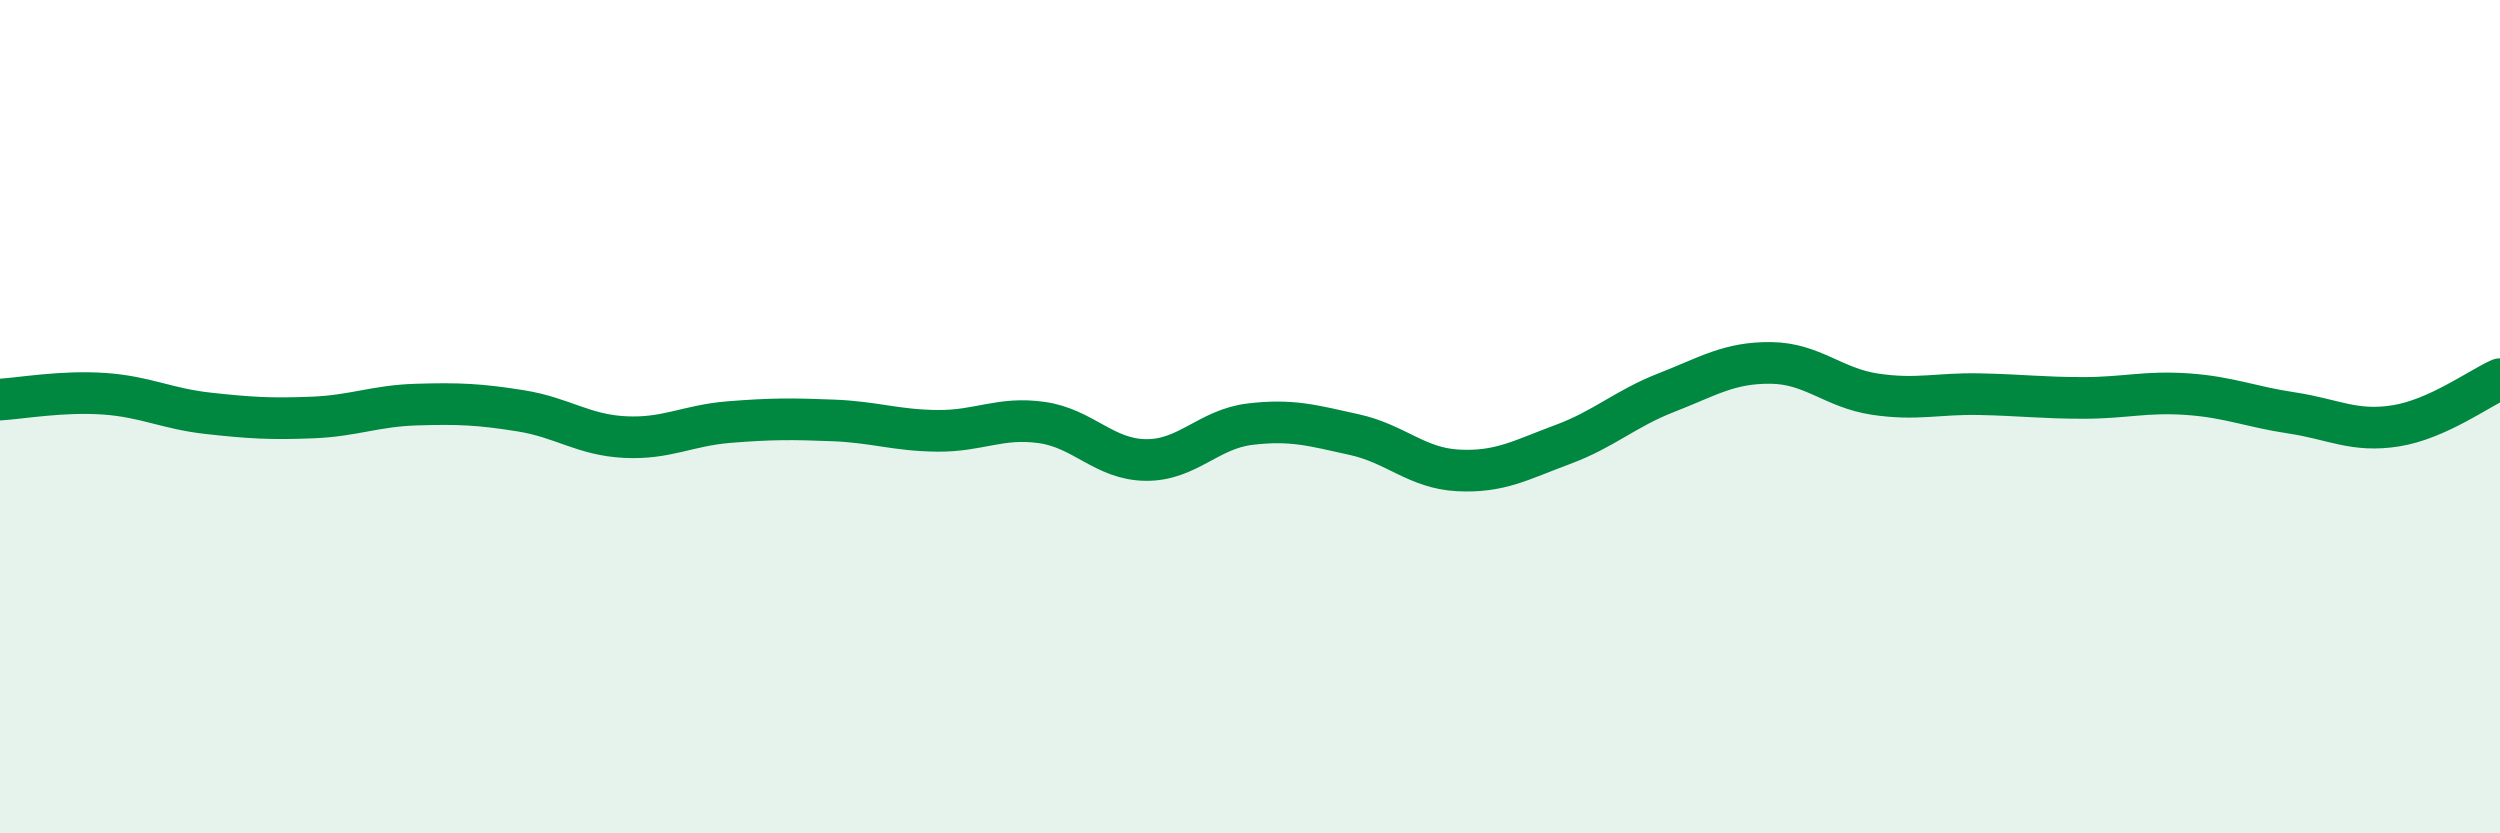
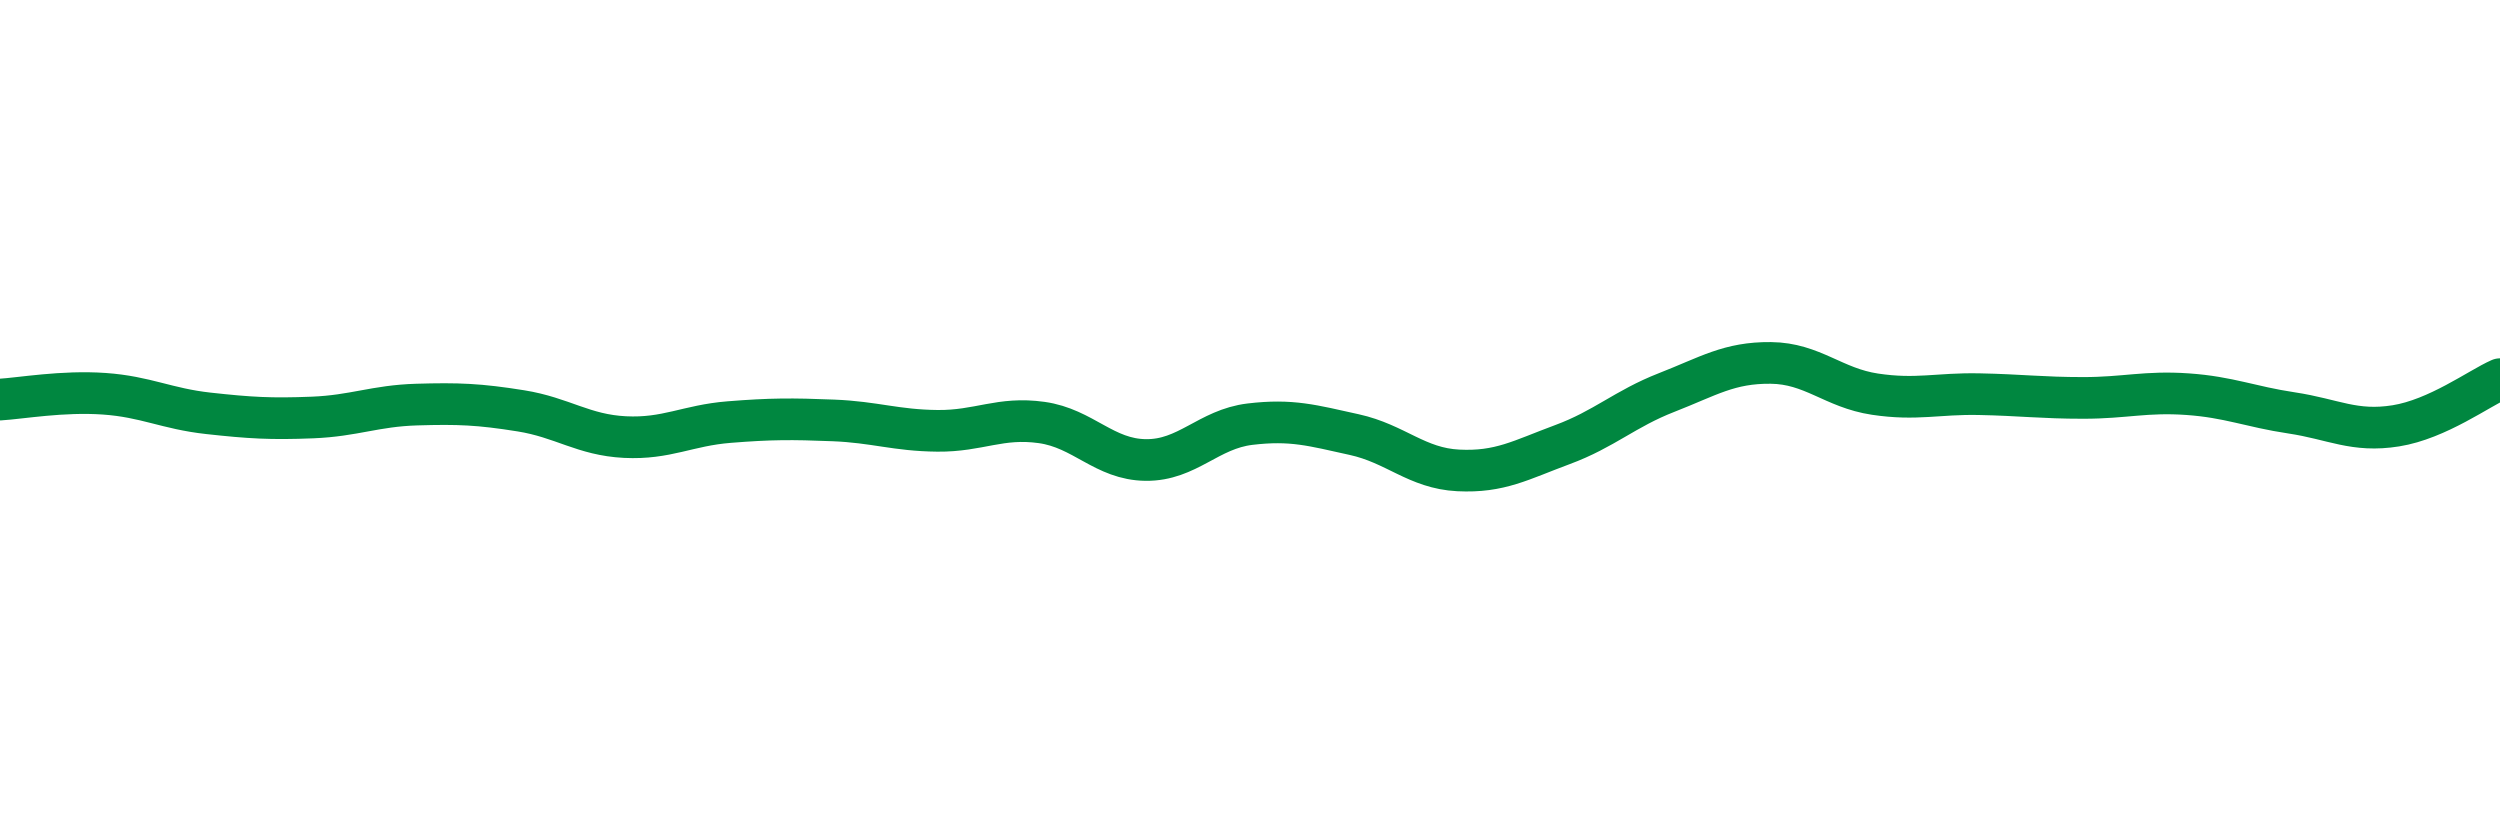
<svg xmlns="http://www.w3.org/2000/svg" width="60" height="20" viewBox="0 0 60 20">
-   <path d="M 0,9.59 C 0.5,9.56 1.5,9.38 2.5,9.45 C 3.5,9.52 4,9.81 5,9.92 C 6,10.03 6.5,10.06 7.5,10.02 C 8.5,9.98 9,9.74 10,9.71 C 11,9.68 11.5,9.7 12.5,9.86 C 13.5,10.02 14,10.44 15,10.49 C 16,10.54 16.5,10.21 17.5,10.13 C 18.5,10.05 19,10.05 20,10.09 C 21,10.13 21.5,10.33 22.5,10.34 C 23.5,10.35 24,10 25,10.14 C 26,10.28 26.5,11.03 27.5,11.04 C 28.5,11.05 29,10.3 30,10.18 C 31,10.06 31.5,10.21 32.5,10.43 C 33.5,10.65 34,11.24 35,11.29 C 36,11.34 36.5,11.04 37.5,10.67 C 38.5,10.3 39,9.81 40,9.42 C 41,9.03 41.5,8.7 42.5,8.71 C 43.5,8.72 44,9.31 45,9.46 C 46,9.61 46.5,9.44 47.5,9.46 C 48.5,9.48 49,9.55 50,9.55 C 51,9.55 51.5,9.39 52.5,9.46 C 53.5,9.53 54,9.76 55,9.91 C 56,10.06 56.5,10.38 57.5,10.22 C 58.5,10.06 59.5,9.32 60,9.1L60 20L0 20Z" fill="#008740" opacity="0.1" stroke-linecap="round" stroke-linejoin="round" />
  <path d="M 0,9.59 C 0.5,9.56 1.5,9.38 2.5,9.45 C 3.5,9.52 4,9.81 5,9.92 C 6,10.03 6.5,10.06 7.5,10.02 C 8.5,9.98 9,9.74 10,9.71 C 11,9.68 11.5,9.7 12.5,9.86 C 13.5,10.02 14,10.44 15,10.49 C 16,10.54 16.5,10.21 17.5,10.13 C 18.5,10.05 19,10.05 20,10.09 C 21,10.13 21.5,10.33 22.5,10.34 C 23.5,10.35 24,10 25,10.14 C 26,10.28 26.5,11.03 27.5,11.04 C 28.5,11.05 29,10.3 30,10.18 C 31,10.06 31.5,10.21 32.5,10.43 C 33.5,10.65 34,11.24 35,11.29 C 36,11.34 36.5,11.04 37.5,10.67 C 38.5,10.3 39,9.81 40,9.42 C 41,9.03 41.5,8.7 42.5,8.71 C 43.5,8.72 44,9.31 45,9.46 C 46,9.61 46.5,9.44 47.5,9.46 C 48.5,9.48 49,9.55 50,9.55 C 51,9.55 51.5,9.39 52.5,9.46 C 53.5,9.53 54,9.76 55,9.91 C 56,10.06 56.5,10.38 57.5,10.22 C 58.5,10.06 59.5,9.32 60,9.1" stroke="#008740" stroke-width="1" fill="none" stroke-linecap="round" stroke-linejoin="round" />
</svg>